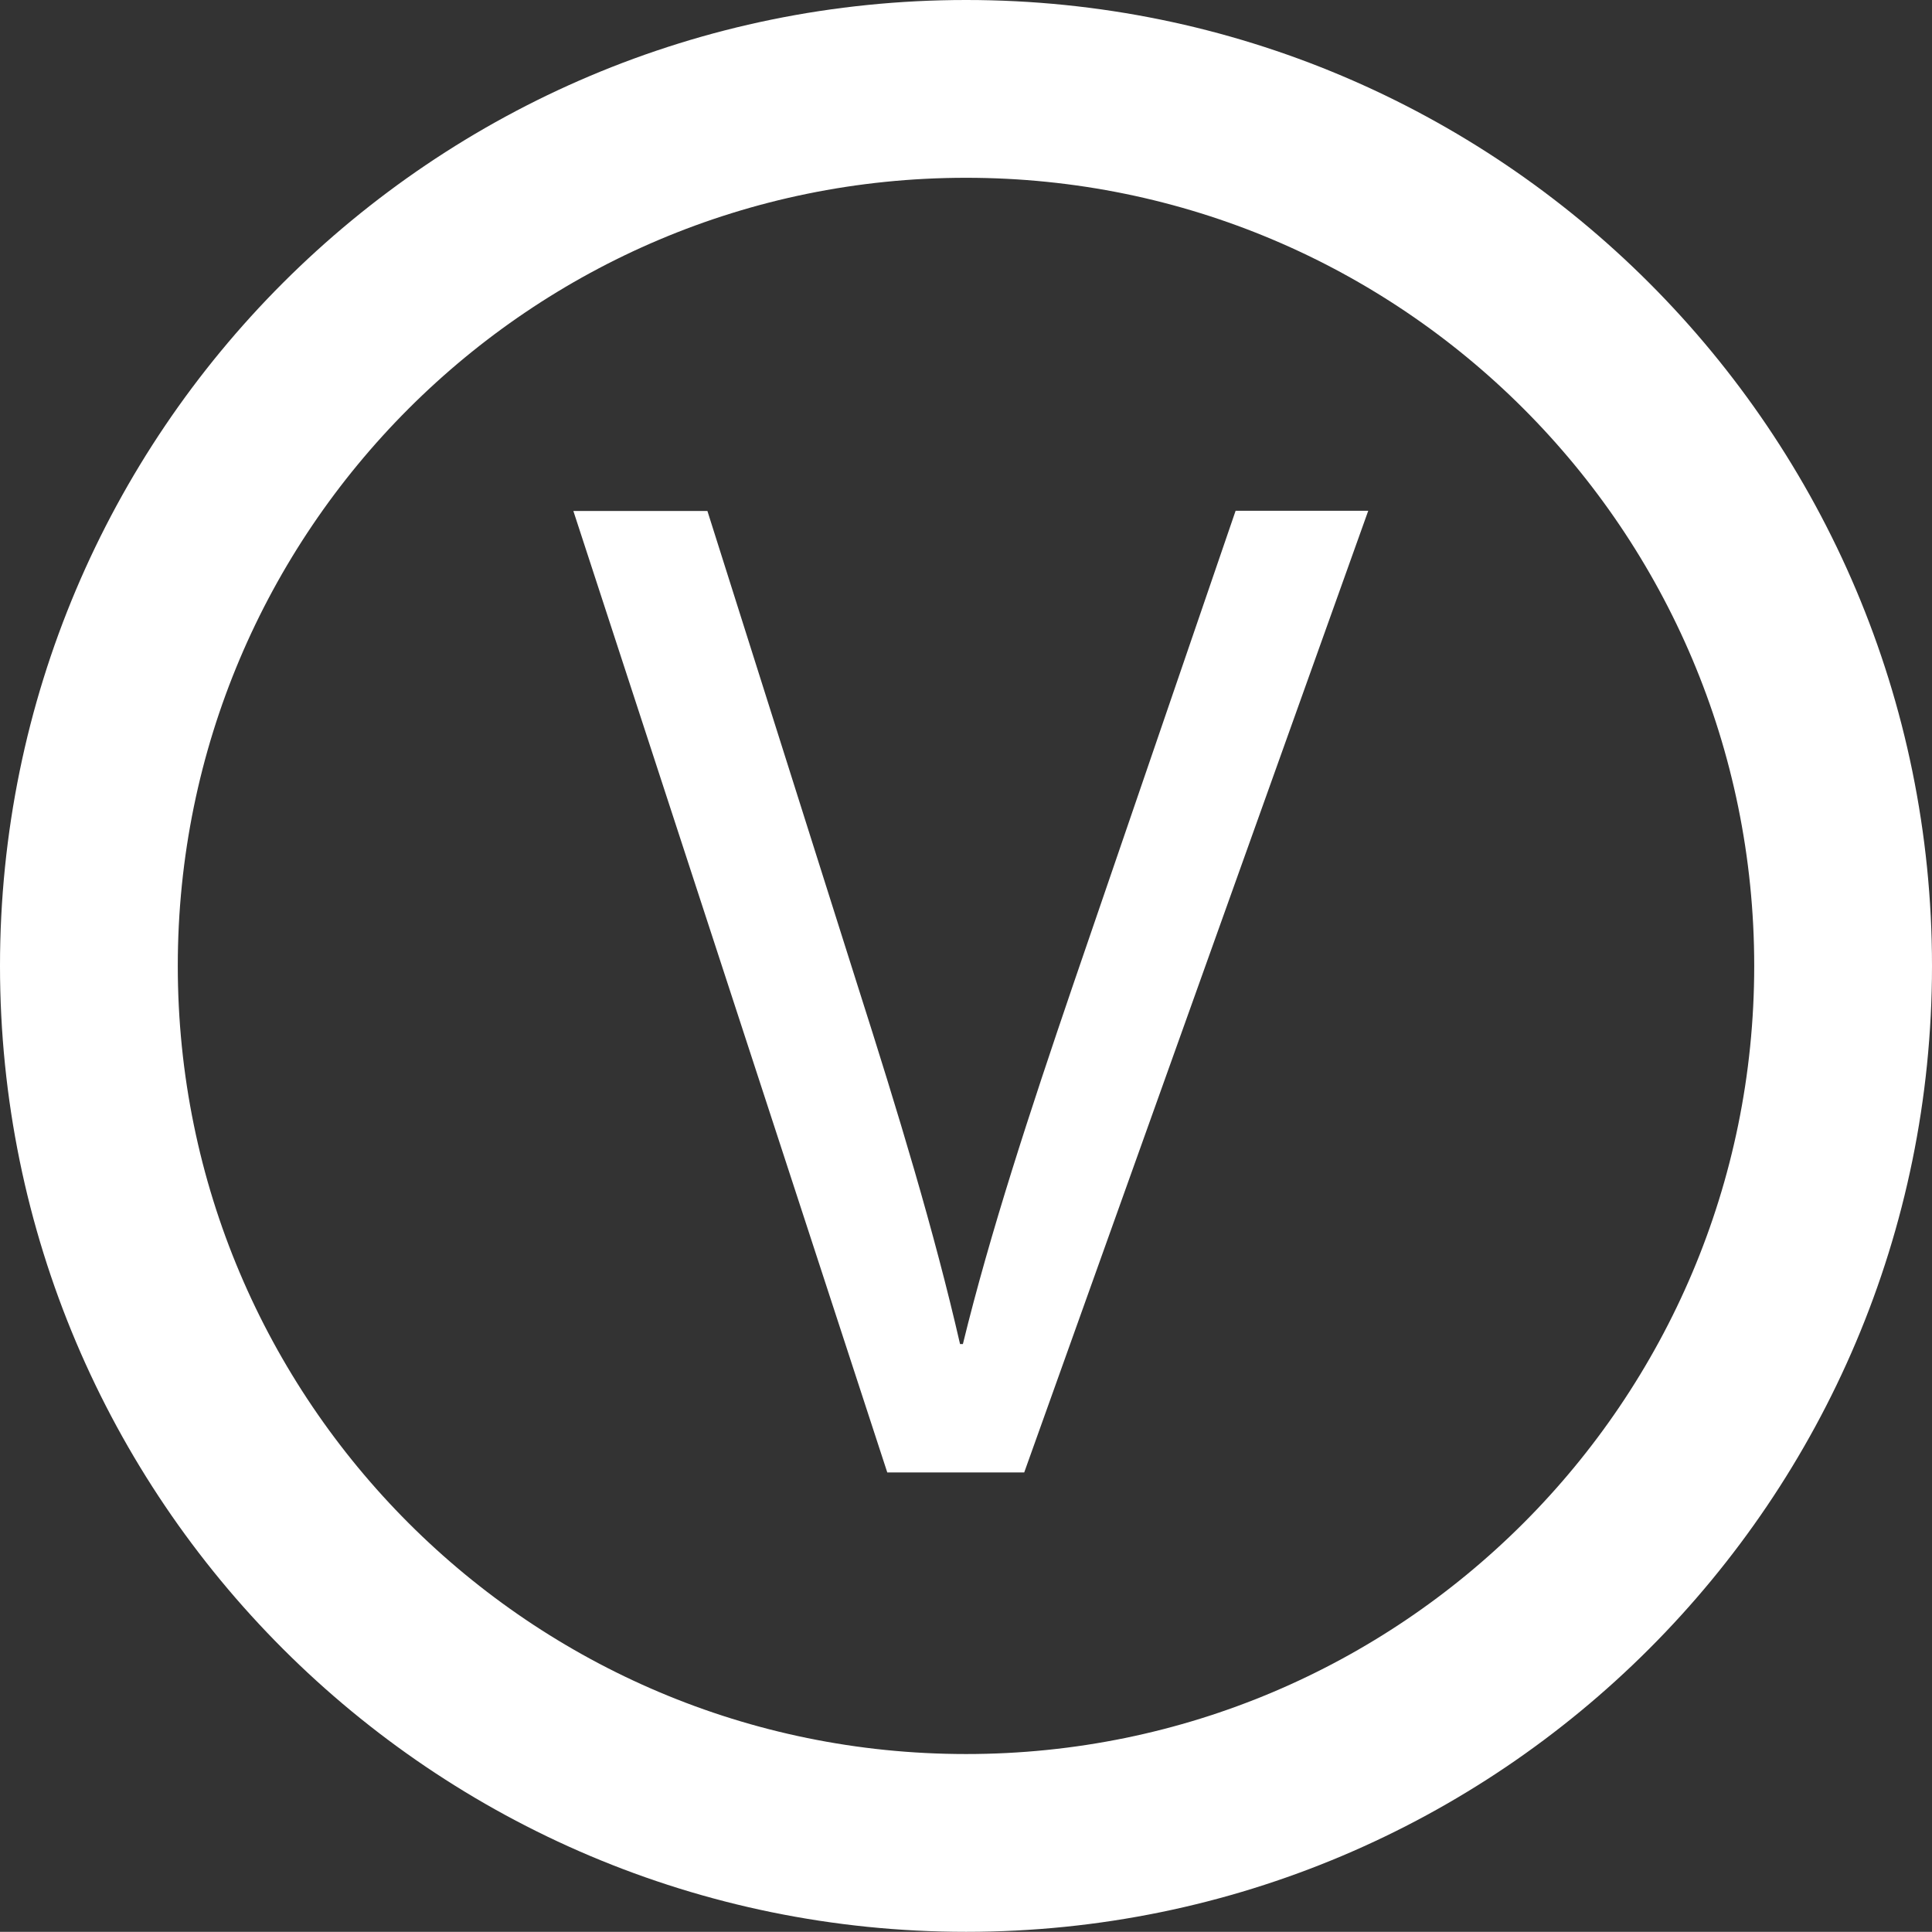
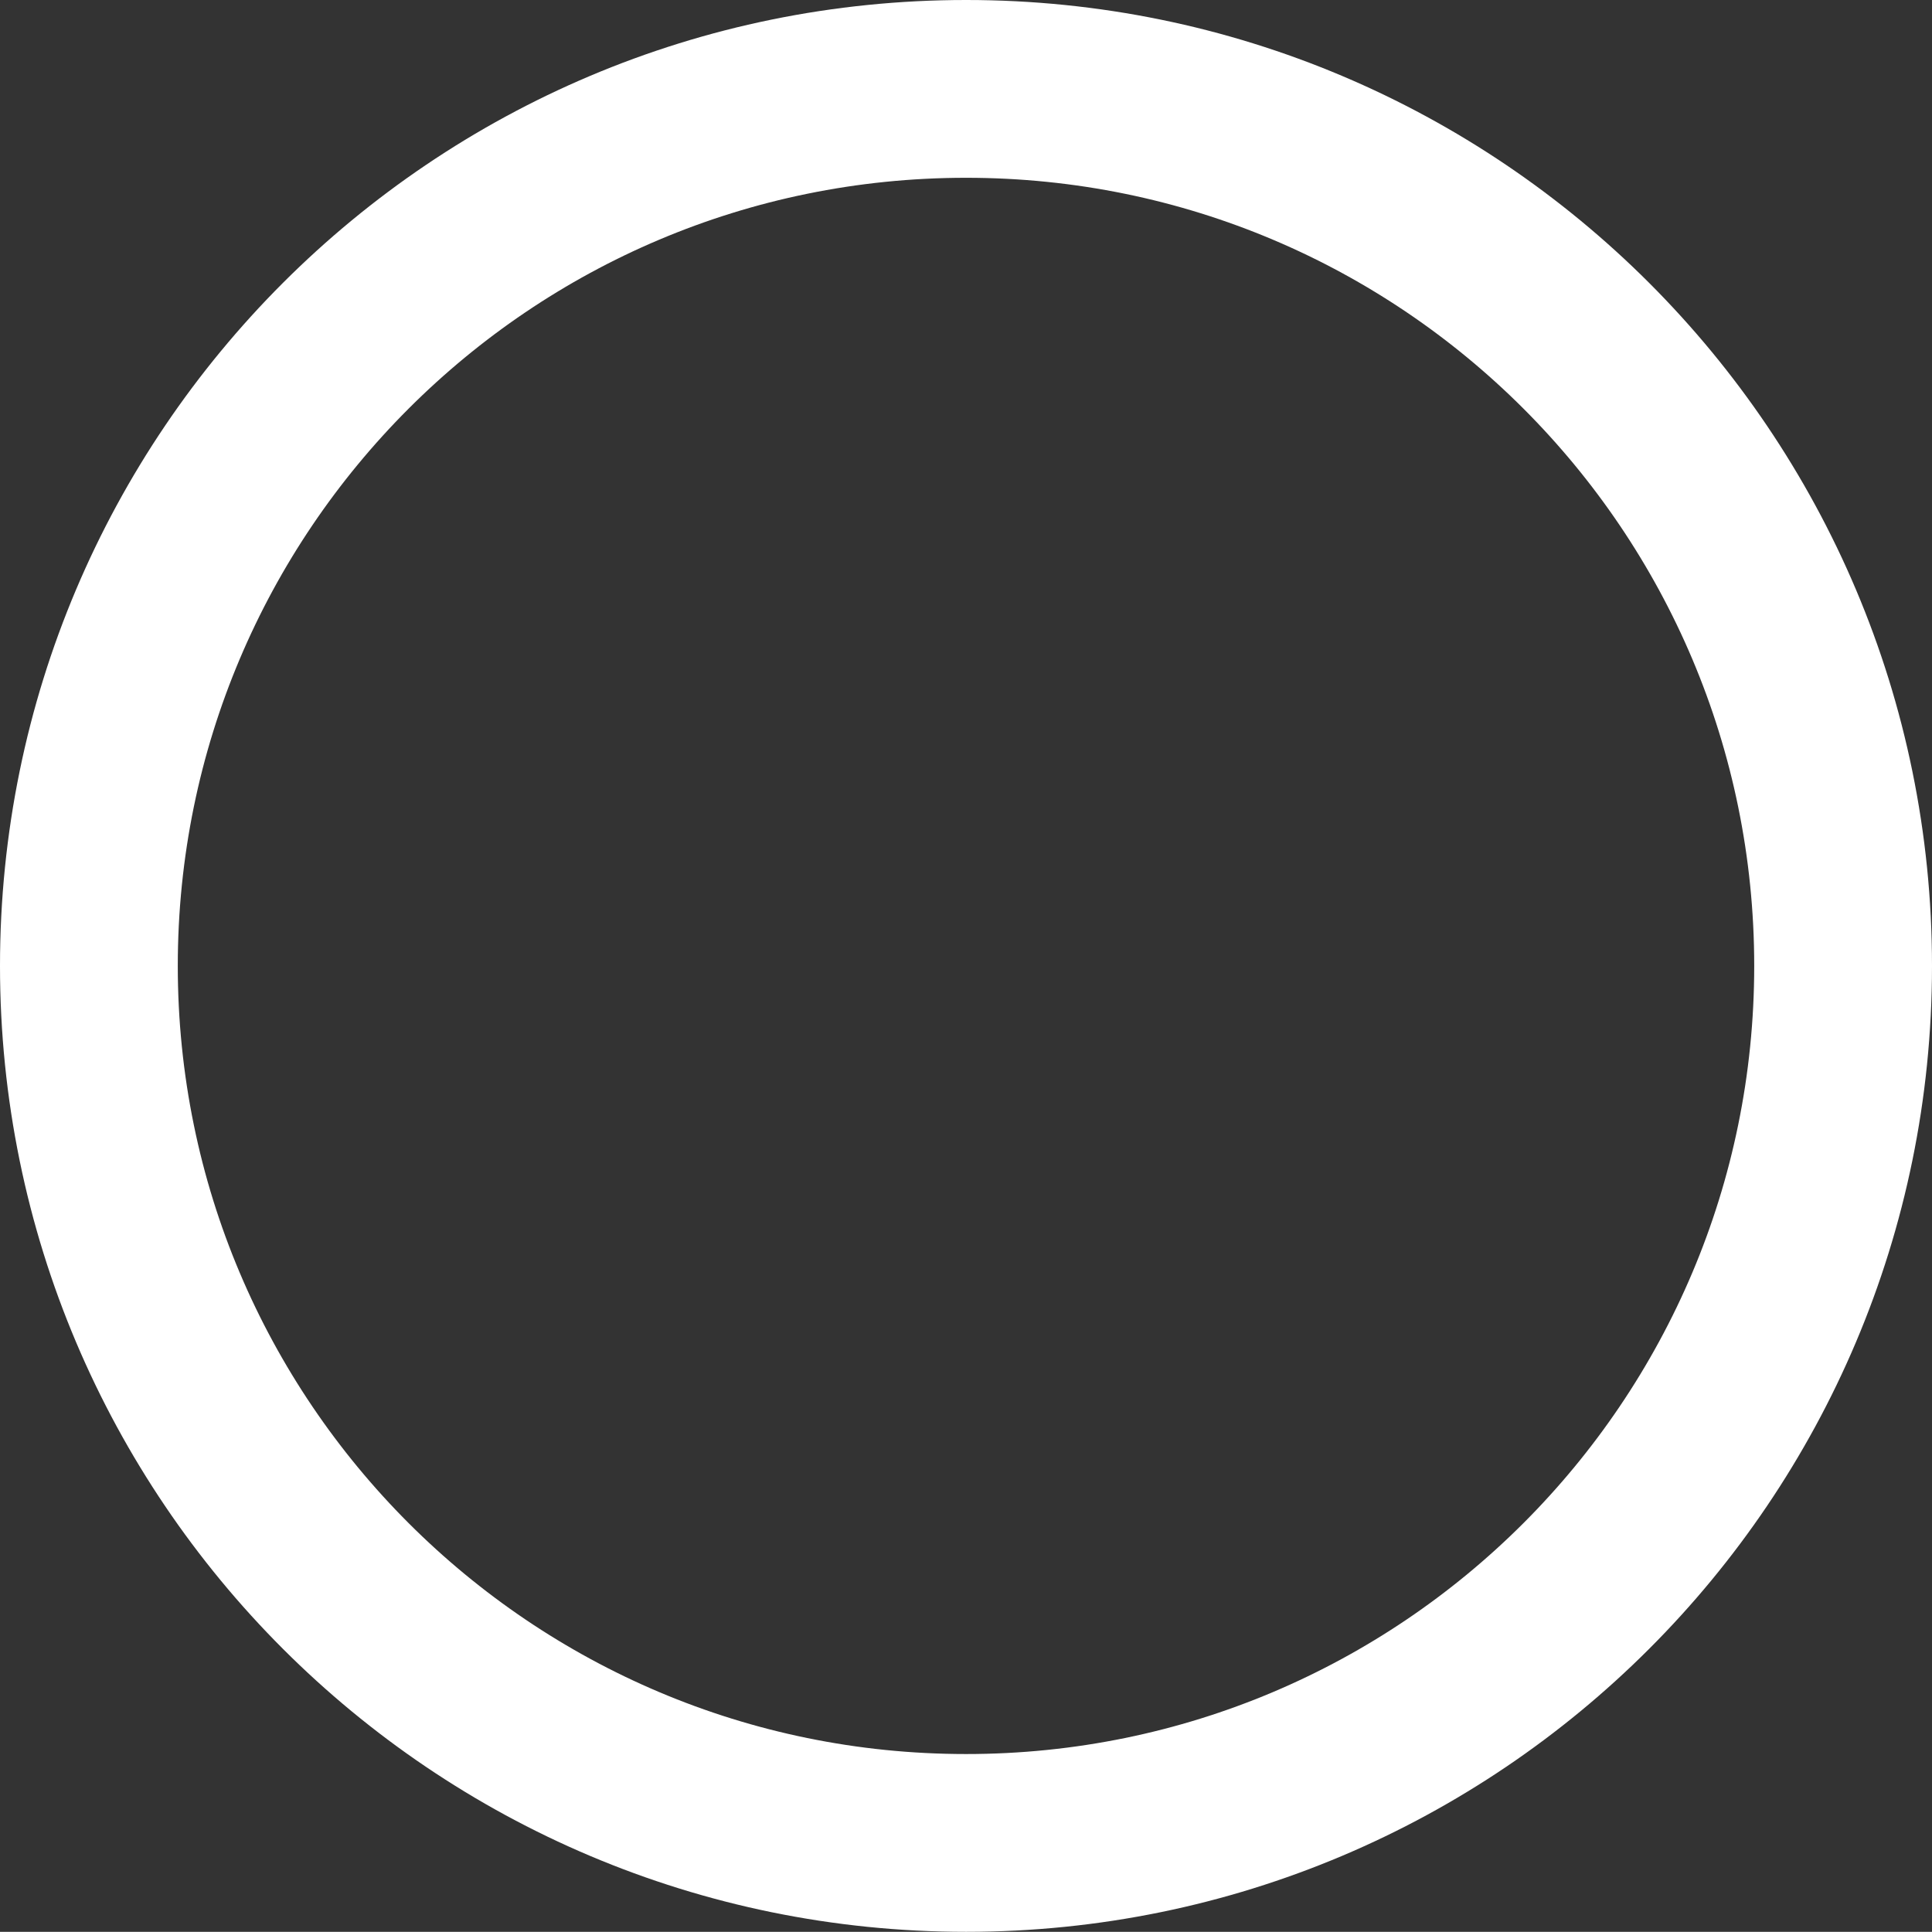
<svg xmlns="http://www.w3.org/2000/svg" width="10.867" height="10.866" viewBox="0 0 10.867 10.866">
  <rect x="0" y="0" width="10.867" height="10.866" fill="#333333" stroke="none" />
  <g>
    <path d="m10.367,5.433c0,2.725-2.209,4.933-4.933,4.933S.5,8.158.5,5.433,2.709.5,5.434.5s4.933,2.208,4.933,4.933Z" fill="none" stroke="#ffffff" stroke-miterlimit="10" />
-     <path d="m4.991,8.283l-1.766-5.409h.754l.843,2.664c.233.73.433,1.389.578,2.022h.016c.153-.626.377-1.308.618-2.015l.916-2.672h.746l-1.935,5.409h-.771Z" fill="#ffffff" stroke-width="0" />
  </g>
</svg>